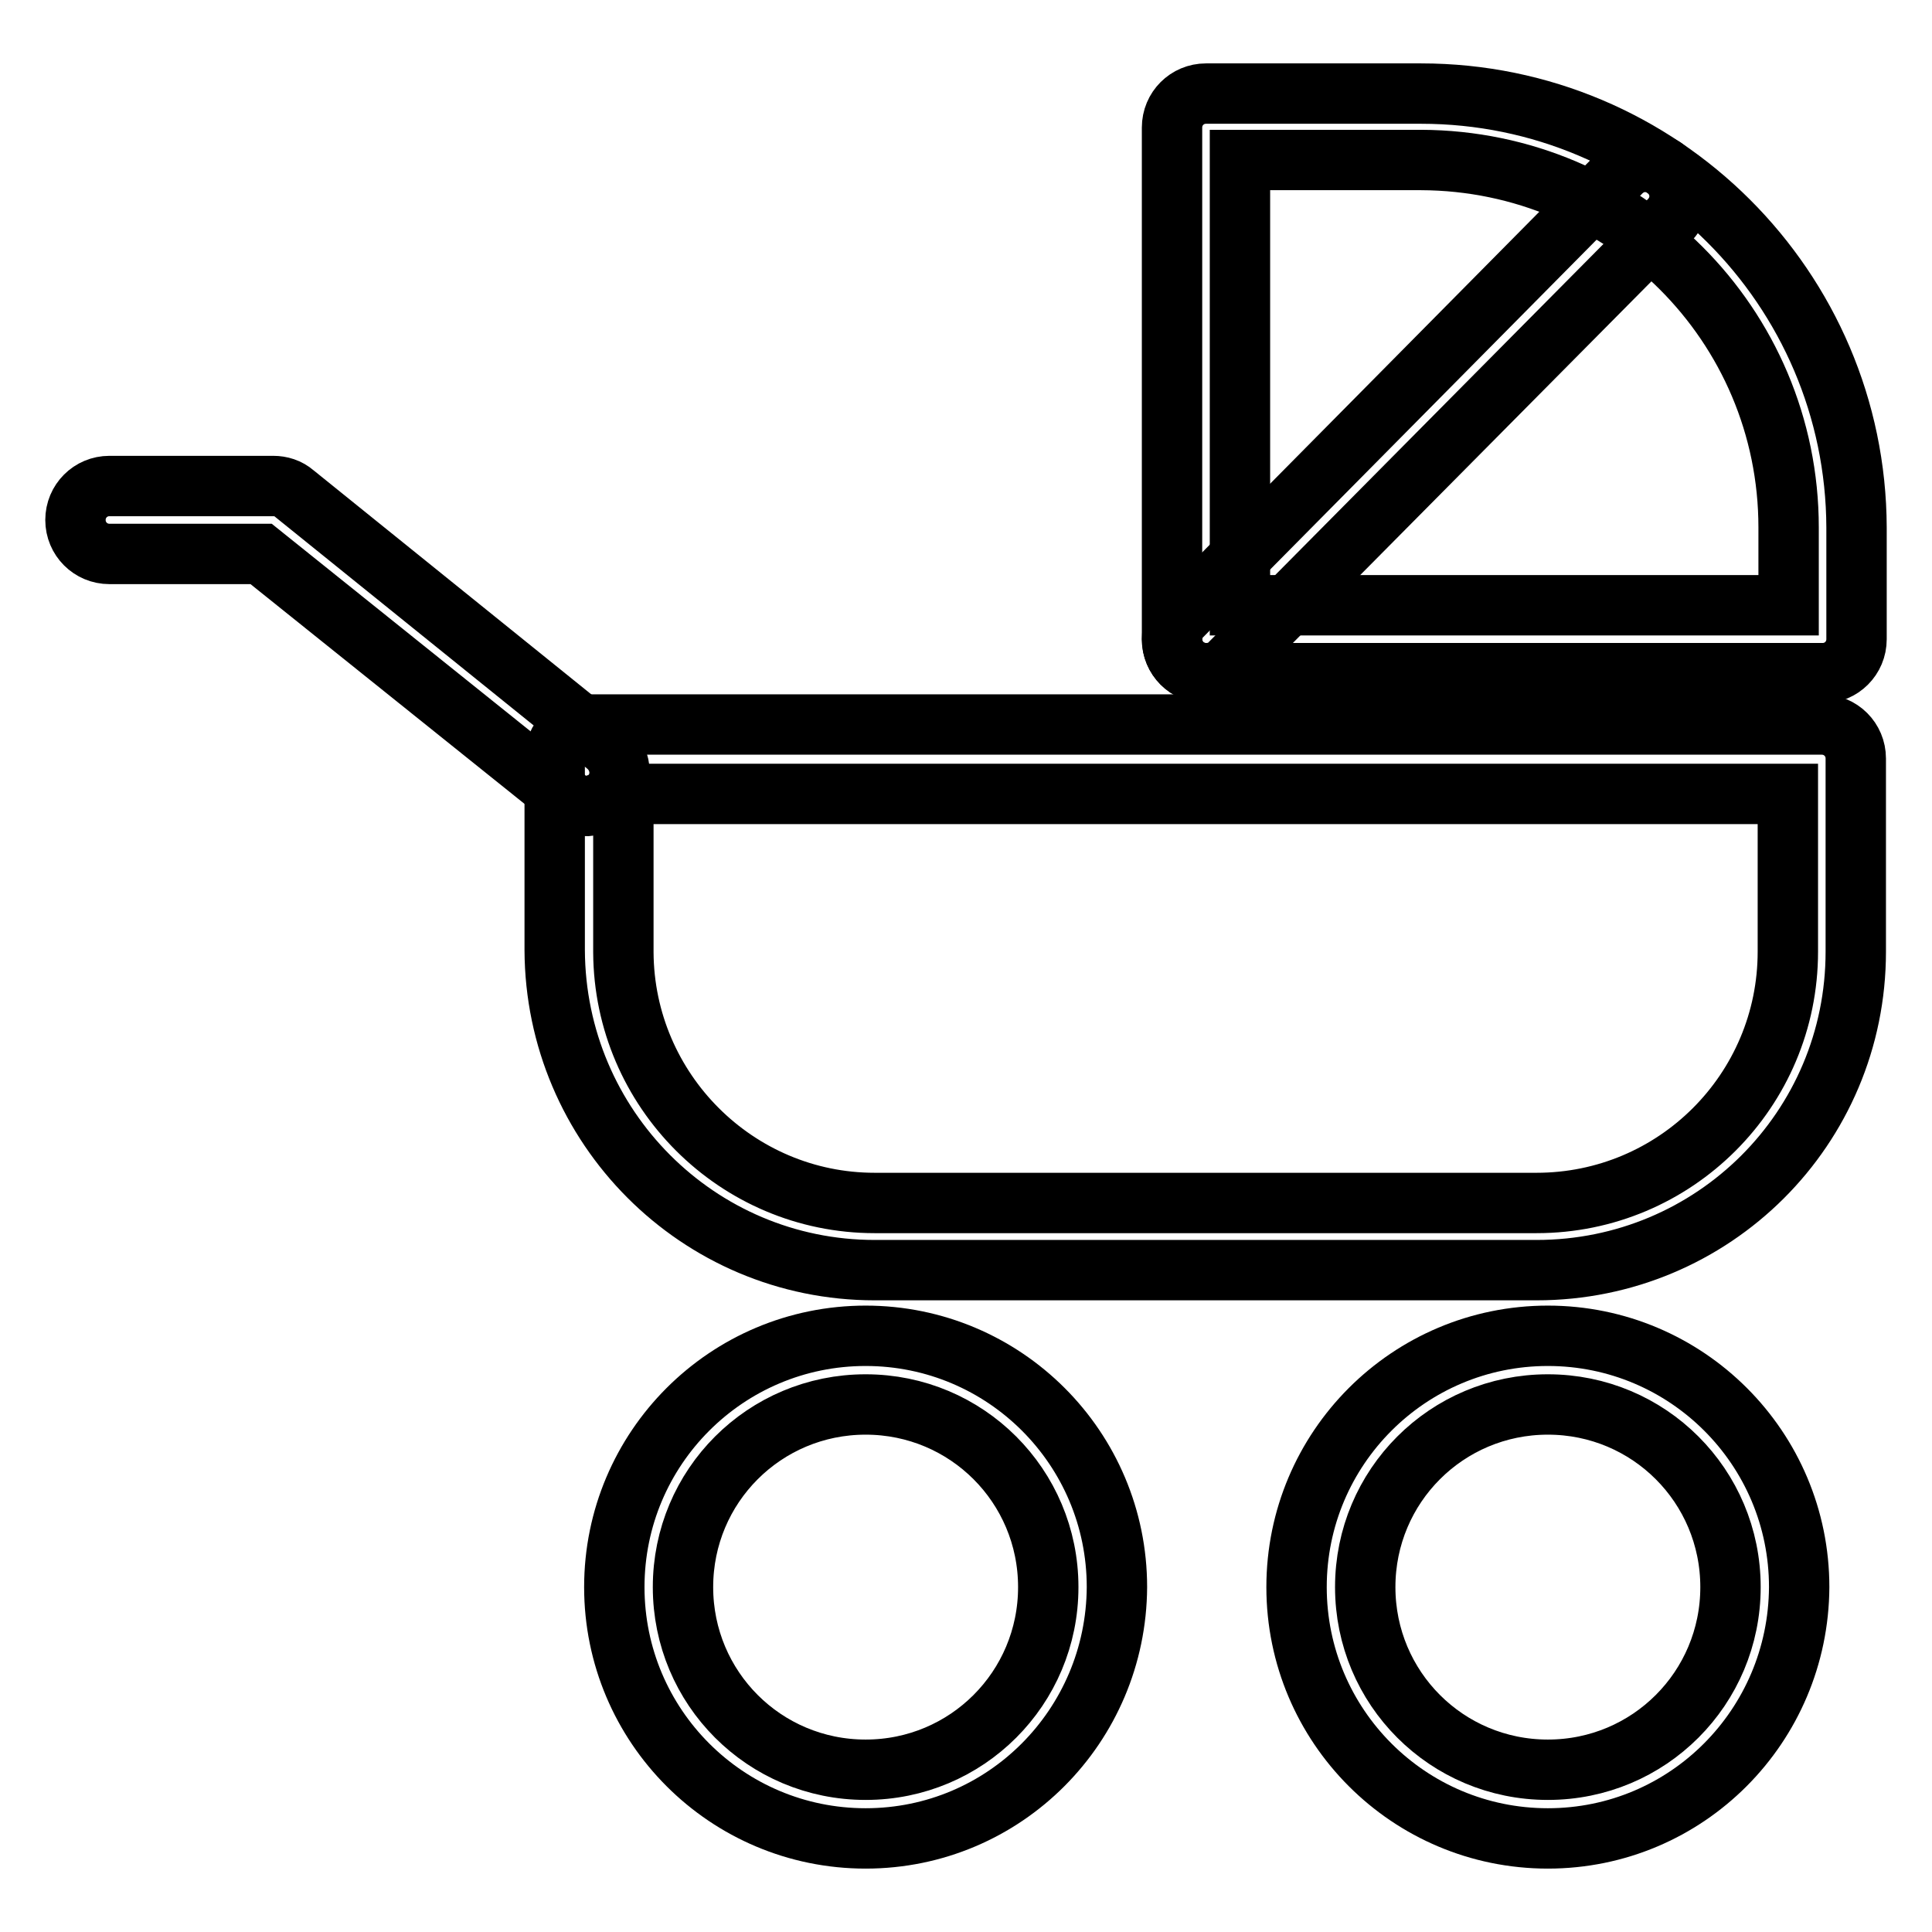
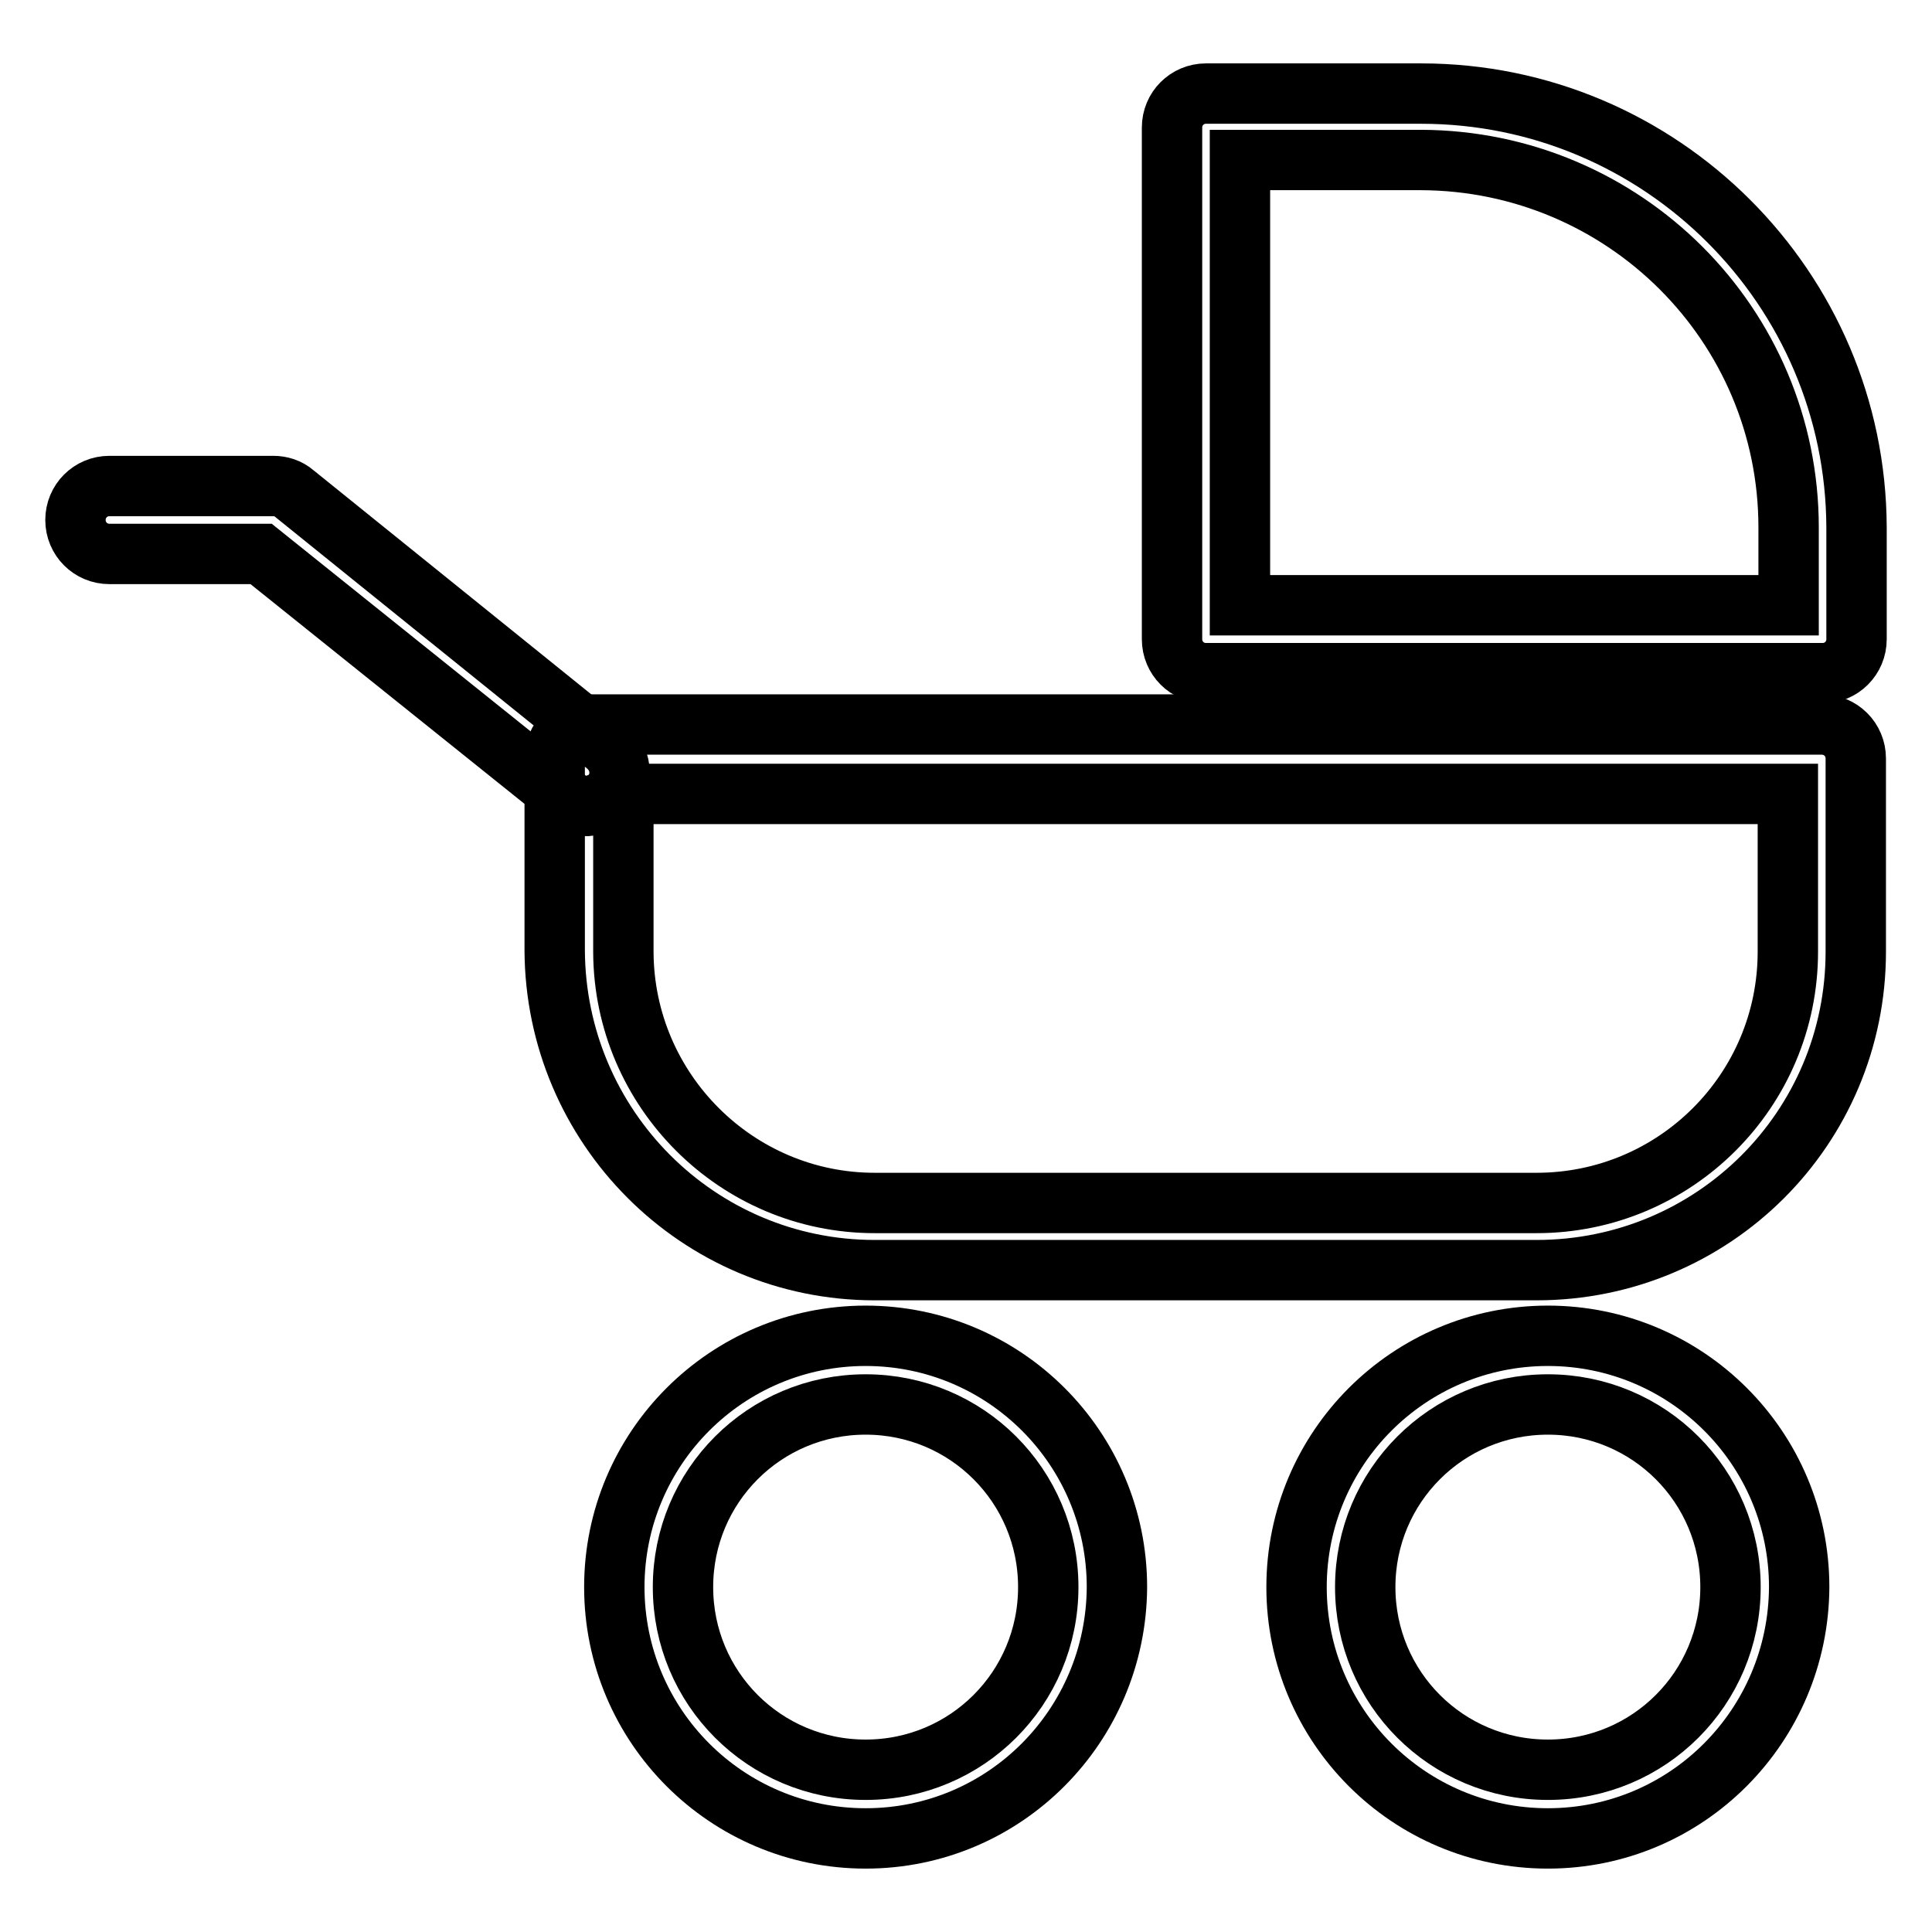
<svg xmlns="http://www.w3.org/2000/svg" version="1.1" x="0px" y="0px" viewBox="0 0 256 256" enable-background="new 0 0 256 256" xml:space="preserve">
  <g>
    <path stroke-width="8" fill-opacity="0" stroke="#000000" d="M114.7,243.6c-18.4,0-33.3-14.9-33.3-33.3c0-18.4,14.9-33.3,33.3-33.3c18.4,0,33.3,14.9,33.3,33.3 C147.9,228.7,133.1,243.6,114.7,243.6z M114.7,186.1c-13.4,0-24.2,10.8-24.2,24.2s10.8,24.2,24.2,24.2s24.2-10.8,24.2-24.2 C138.9,196.9,128.1,186.1,114.7,186.1z M205.1,243.6c-18.4,0-33.3-14.9-33.3-33.3c0-18.4,14.9-33.3,33.3-33.3 c18.4,0,33.3,14.9,33.3,33.3C238.3,228.7,223.5,243.6,205.1,243.6z M205.1,186.1c-13.4,0-24.2,10.8-24.2,24.2s10.8,24.2,24.2,24.2 c13.4,0,24.2-10.8,24.2-24.2C229.3,196.9,218.5,186.1,205.1,186.1z M203.6,168.3h-87.7c-23.4,0-42.3-19-42.4-42.4v-25.4 c0-2.5,2-4.5,4.5-4.5h163.4c2.5,0,4.5,2,4.5,4.5v25.6C245.9,149.5,227,168.3,203.6,168.3z M82.6,105.1v21.1 c0.1,18.3,15,33.2,33.3,33.2h87.7c18.4,0,33.3-14.9,33.3-33.3v-20.9H82.6z" />
    <path stroke-width="8" fill-opacity="0" stroke="#000000" d="M77.8,106.8c-1,0-2-0.3-2.8-1L34.6,73.4H14.5c-2.5,0-4.5-2-4.5-4.5s2-4.5,4.5-4.5h21.7c1,0,2,0.3,2.8,1 l41.4,33.4c1.9,1.6,2.3,4.4,0.7,6.4C80.4,106.1,79.1,106.7,77.8,106.8z M241.5,89.2h-81.7c-2.5,0-4.5-2-4.5-4.5V16.9 c0-2.5,2-4.5,4.5-4.5h28.5c31.8,0,57.6,25.8,57.7,57.5v14.8C246,87.2,244,89.2,241.5,89.2z M164.3,80.2H237V69.9 c0-26.9-21.8-48.6-48.7-48.7h-24L164.3,80.2z" />
-     <path stroke-width="8" fill-opacity="0" stroke="#000000" d="M159.8,89.2c-2.5,0-4.5-2-4.5-4.5c0-1.2,0.5-2.3,1.3-3.1l58.2-58.8c1.8-1.8,4.6-1.8,6.4,0 c1.8,1.8,1.8,4.6,0,6.4l0,0L163,87.9C162.2,88.8,161,89.2,159.8,89.2z" />
  </g>
</svg>